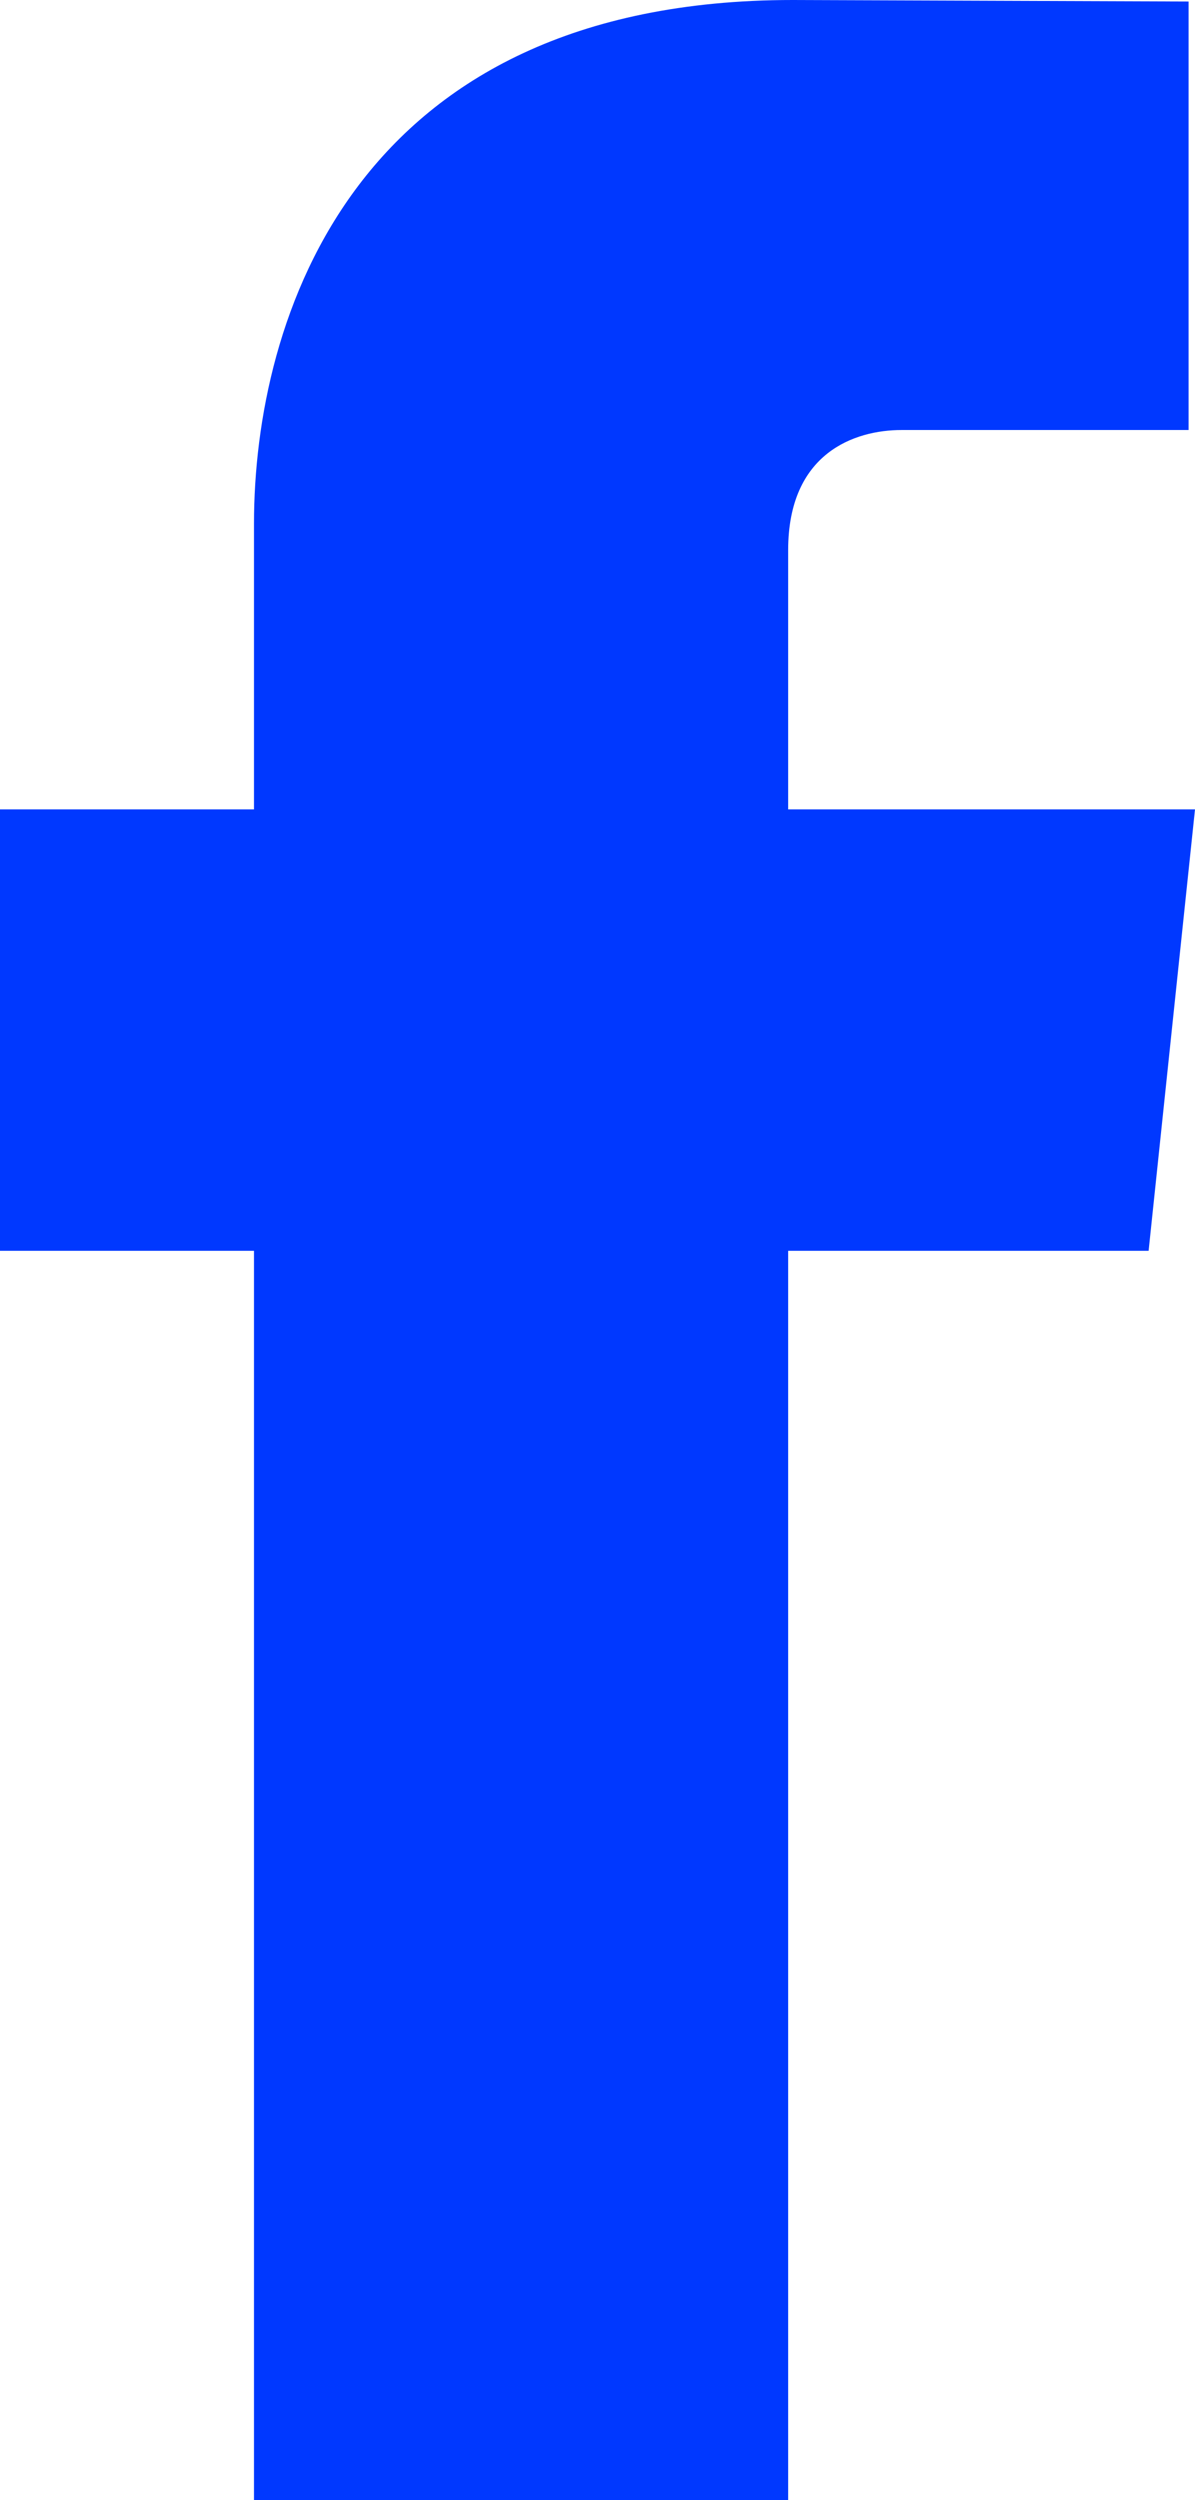
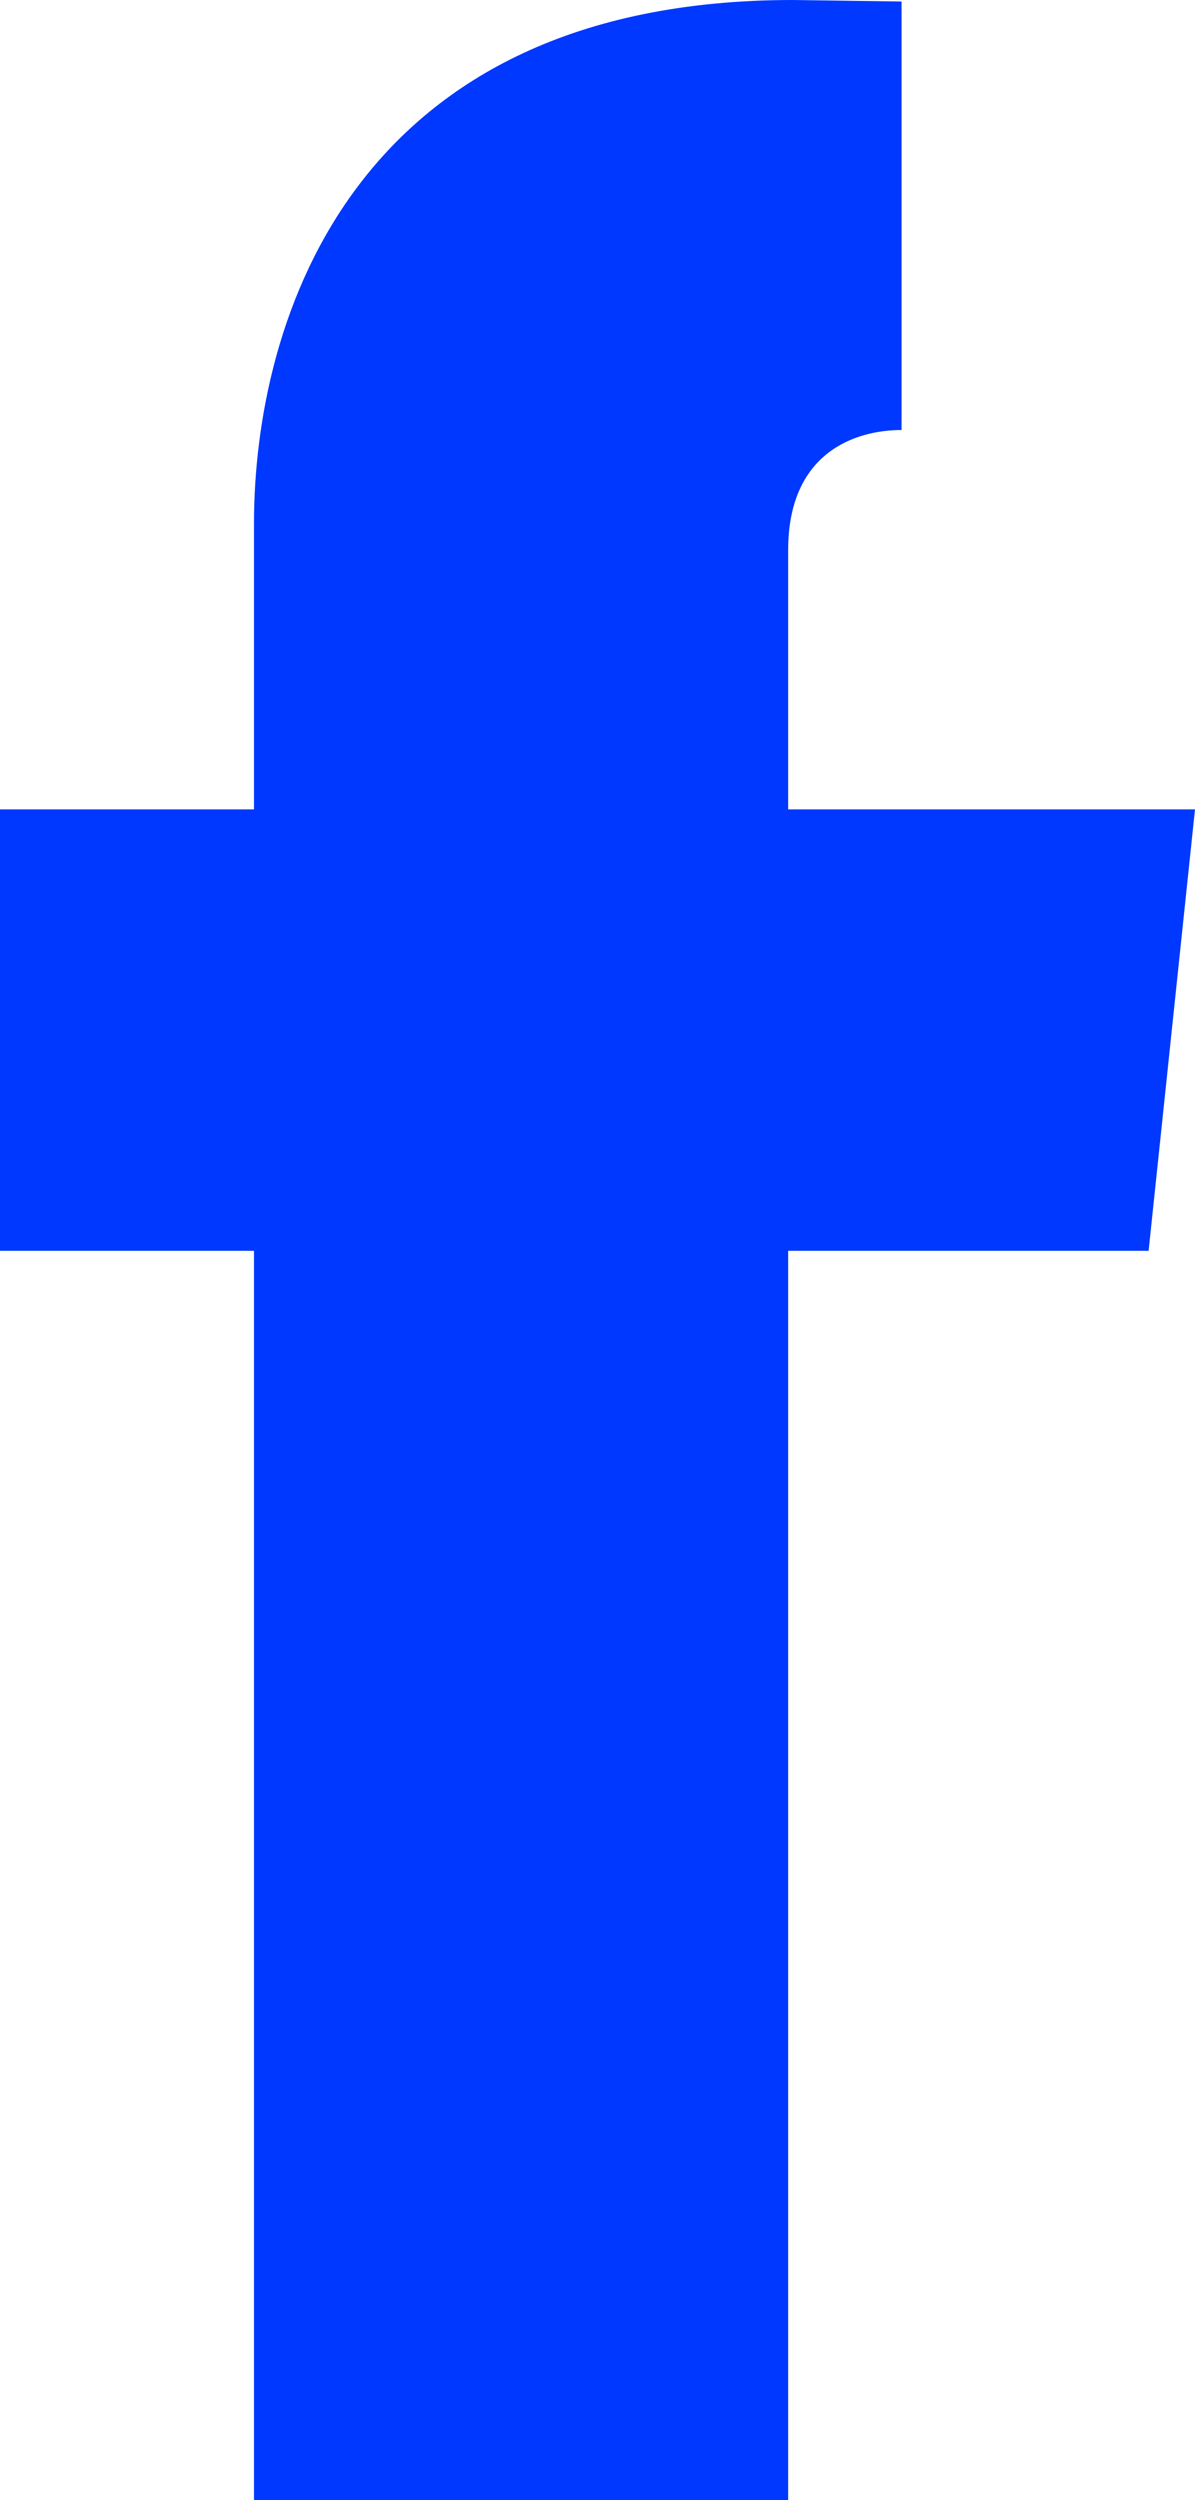
<svg xmlns="http://www.w3.org/2000/svg" width="11" height="23" viewBox="0 0 11 23" fill="none">
-   <path d="M11 7.446H7.255V5.061C7.255 4.166 7.868 3.956 8.299 3.956C8.73 3.956 10.941 3.956 10.941 3.956V0.014L7.299 0C3.255 0 2.338 2.937 2.338 4.818V7.446H0V11.507H2.338C2.338 16.72 2.338 23 2.338 23H7.255C7.255 23 7.255 16.659 7.255 11.507H10.573L11 7.446Z" fill="#0038FF" />
+   <path d="M11 7.446H7.255V5.061C7.255 4.166 7.868 3.956 8.299 3.956V0.014L7.299 0C3.255 0 2.338 2.937 2.338 4.818V7.446H0V11.507H2.338C2.338 16.72 2.338 23 2.338 23H7.255C7.255 23 7.255 16.659 7.255 11.507H10.573L11 7.446Z" fill="#0038FF" />
</svg>